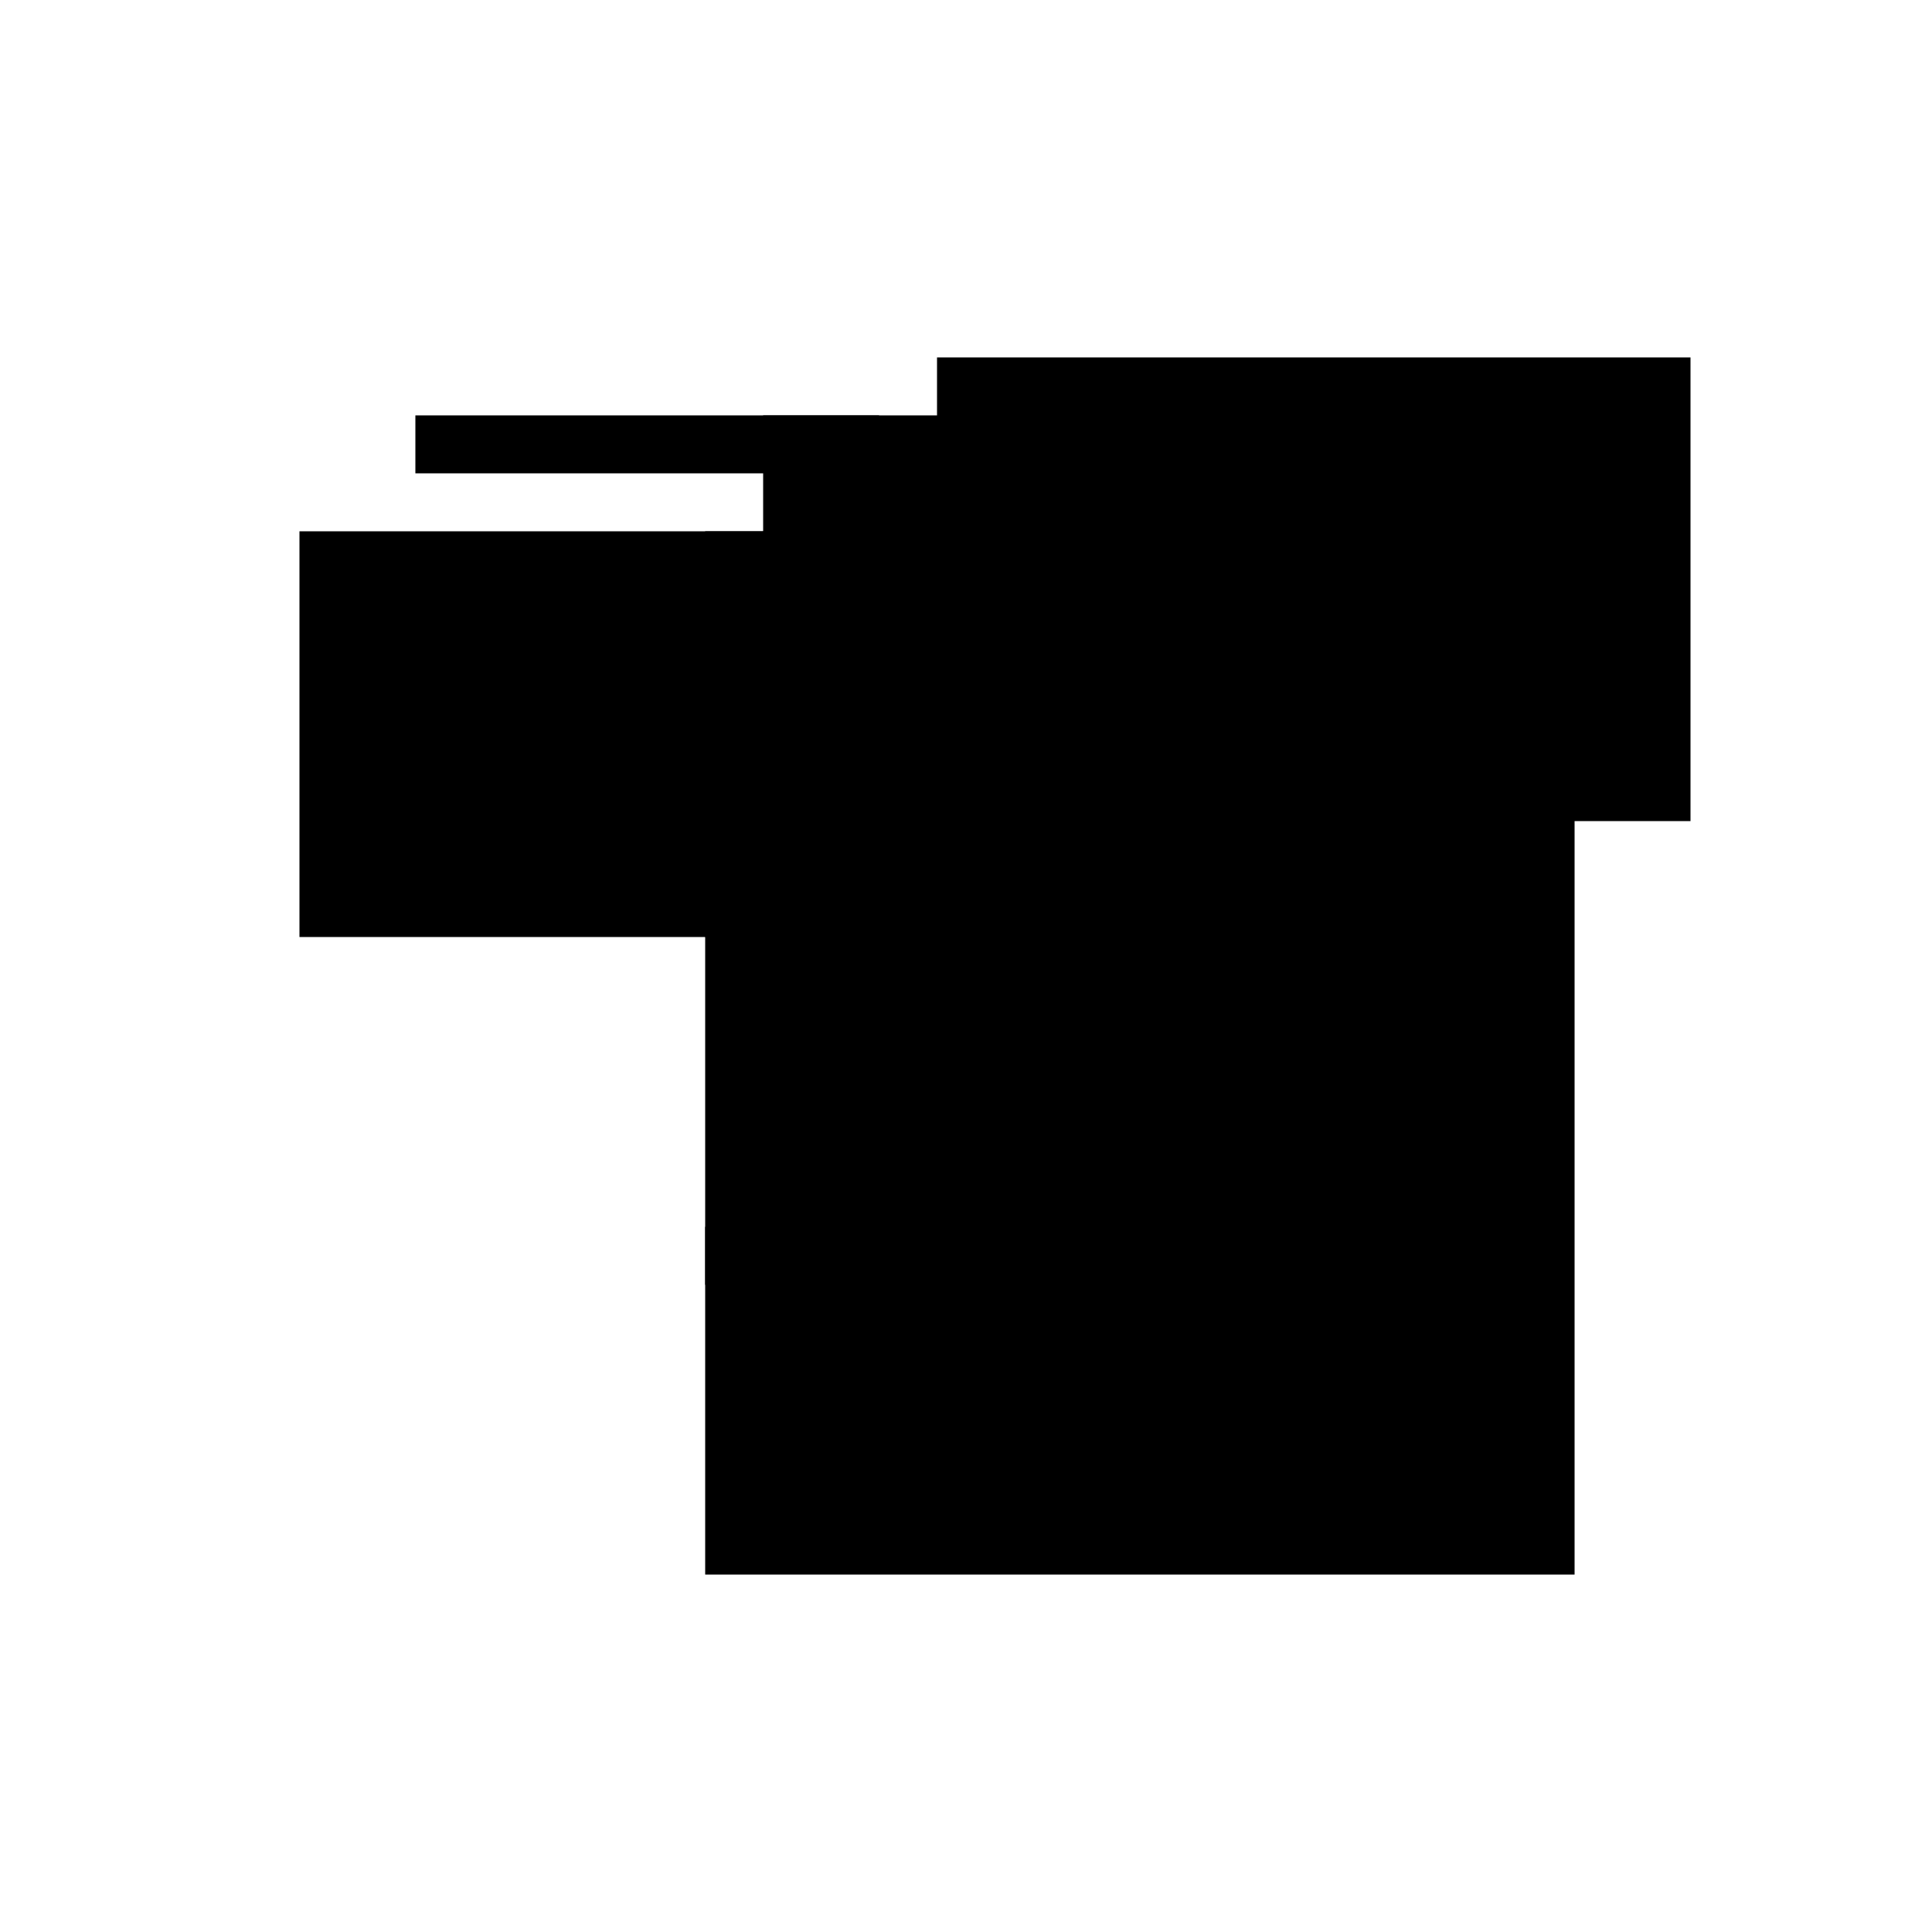
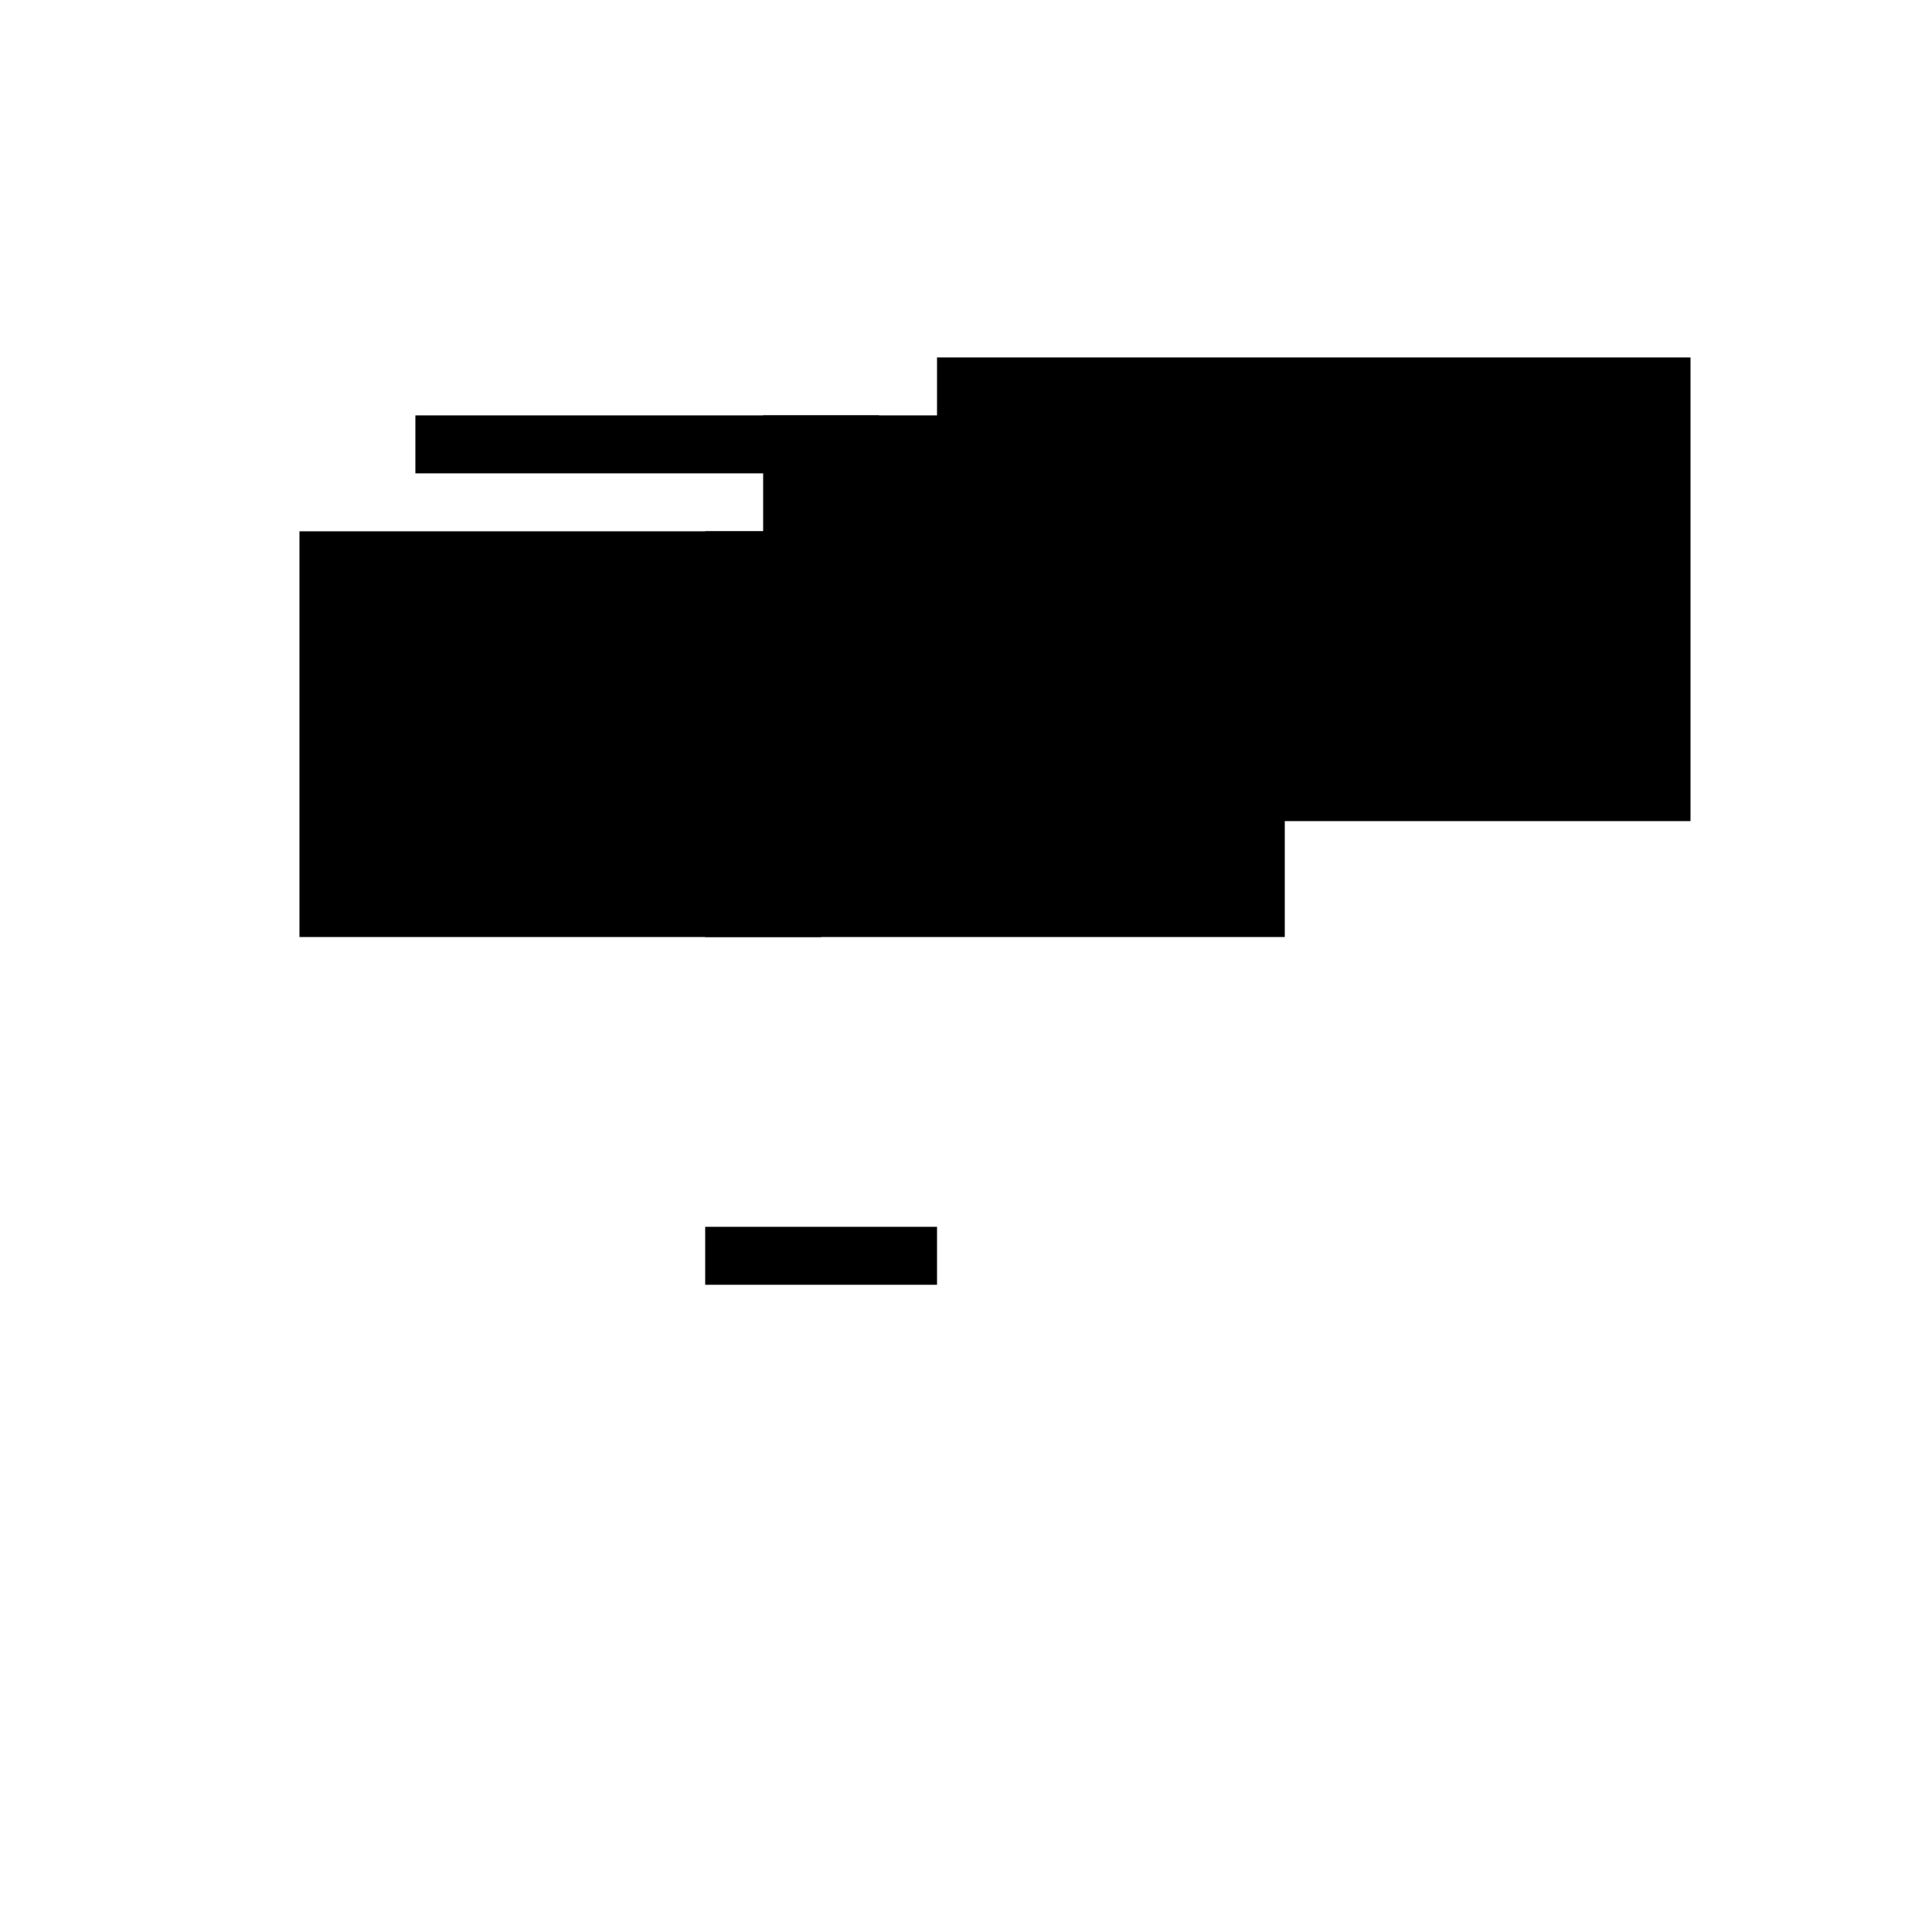
<svg xmlns="http://www.w3.org/2000/svg" version="1.1" xml:space="preserve" style="background-color: white;" viewBox="0,0,150,150">
  <rect x="23.25" y="41.25" width="40.5" height="31.5" fill="hsla(24, 60%, 73%, 0.8)" />
  <rect x="54.75" y="95.25" width="18" height="4.5" fill="hsla(192, 26%, 13%, 1)" />
  <rect x="54.75" y="41.25" width="45" height="31.5" fill="hsla(192, 66%, 90%, 0.1)" />
  <rect x="72.75" y="27.75" width="58.5" height="36" fill="hsla(288, 86%, 20%, 0.4)" />
  <rect x="72.75" y="50.25" width="13.5" height="13.5" fill="hsla(288, 20%, 90%, 0.4)" />
-   <rect x="54.75" y="54.75" width="67.5" height="67.5" fill="hsla(192, 95%, 6%, 1.5)" />
  <rect x="27.75" y="45.75" width="67.5" height="18" fill="hsla(48, 95%, 13%, 1)" />
  <rect x="32.25" y="32.25" width="36" height="4.5" fill="hsla(72, 53%, 60%, 1.4)" />
  <rect x="59.25" y="32.25" width="49.5" height="27" fill="hsla(216, 73%, 13%, 0.4)" />
  <rect x="59.25" y="41.25" width="4.5" height="1" fill="hsla(216, 6%, 40%, 0.1)" />
  <circle cx="63.75" cy="63.75" r="6.75" fill="hsla(72, 50%, 50%, 0.8)" />
</svg>